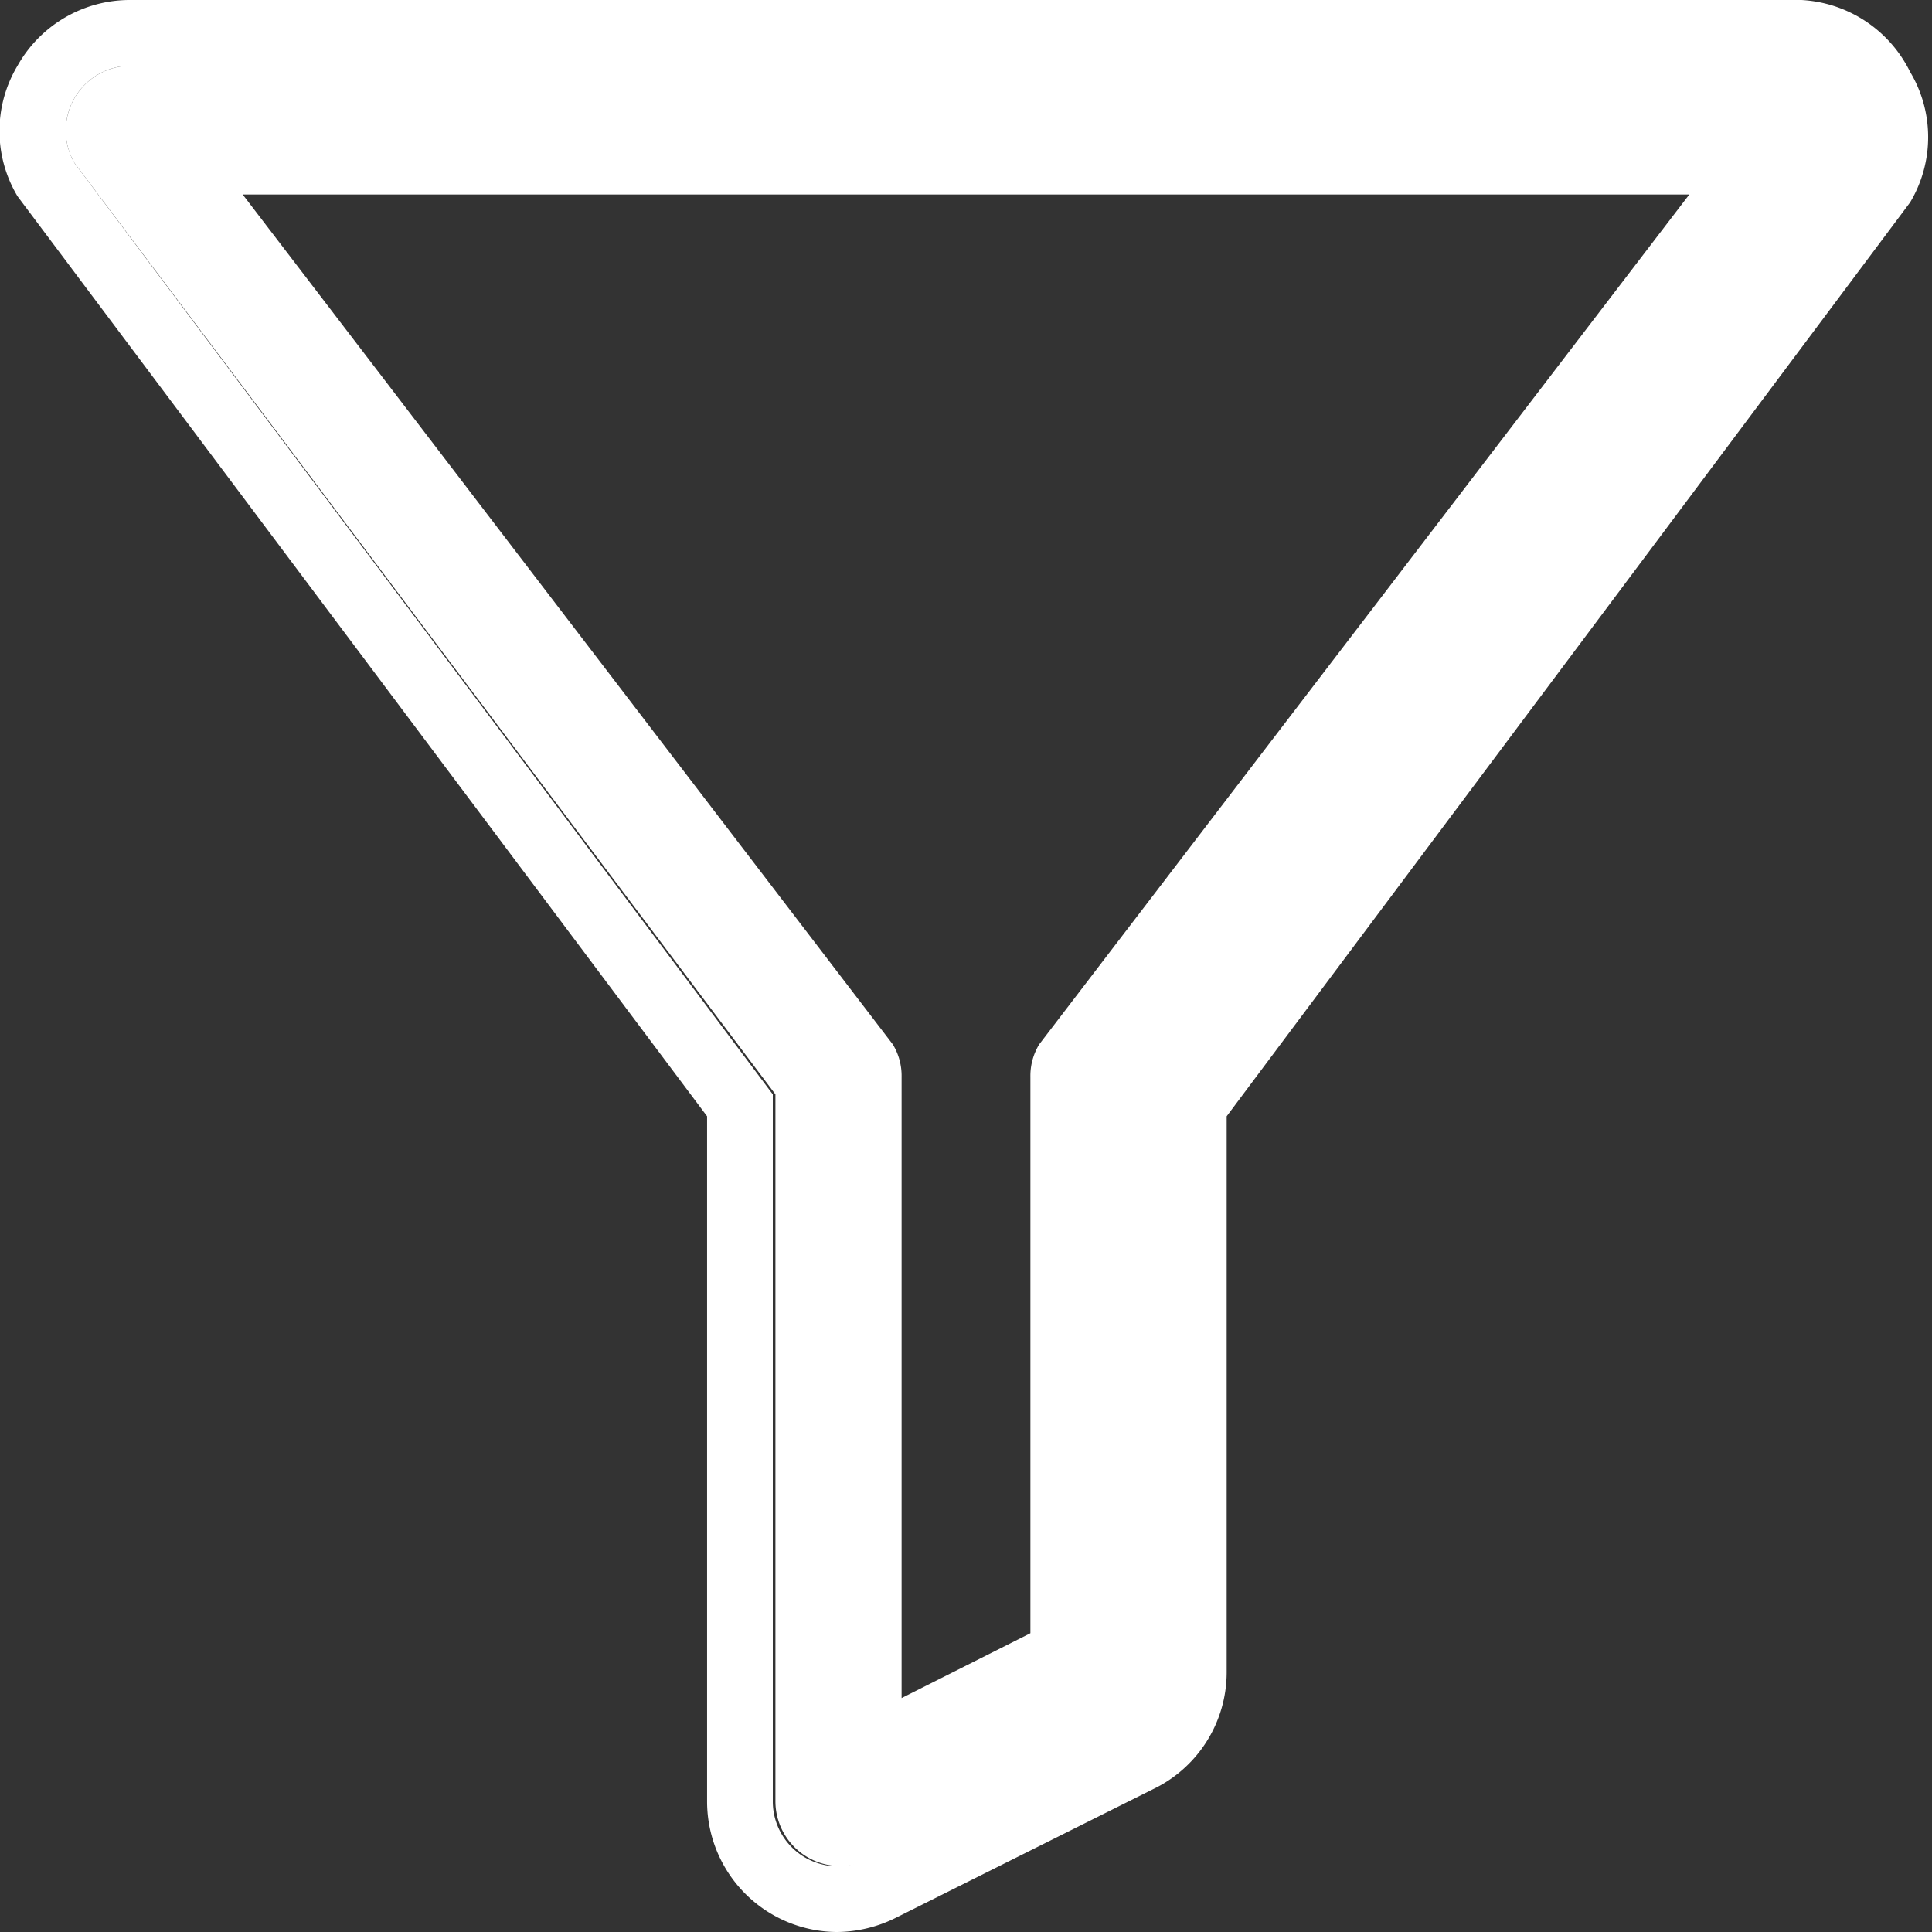
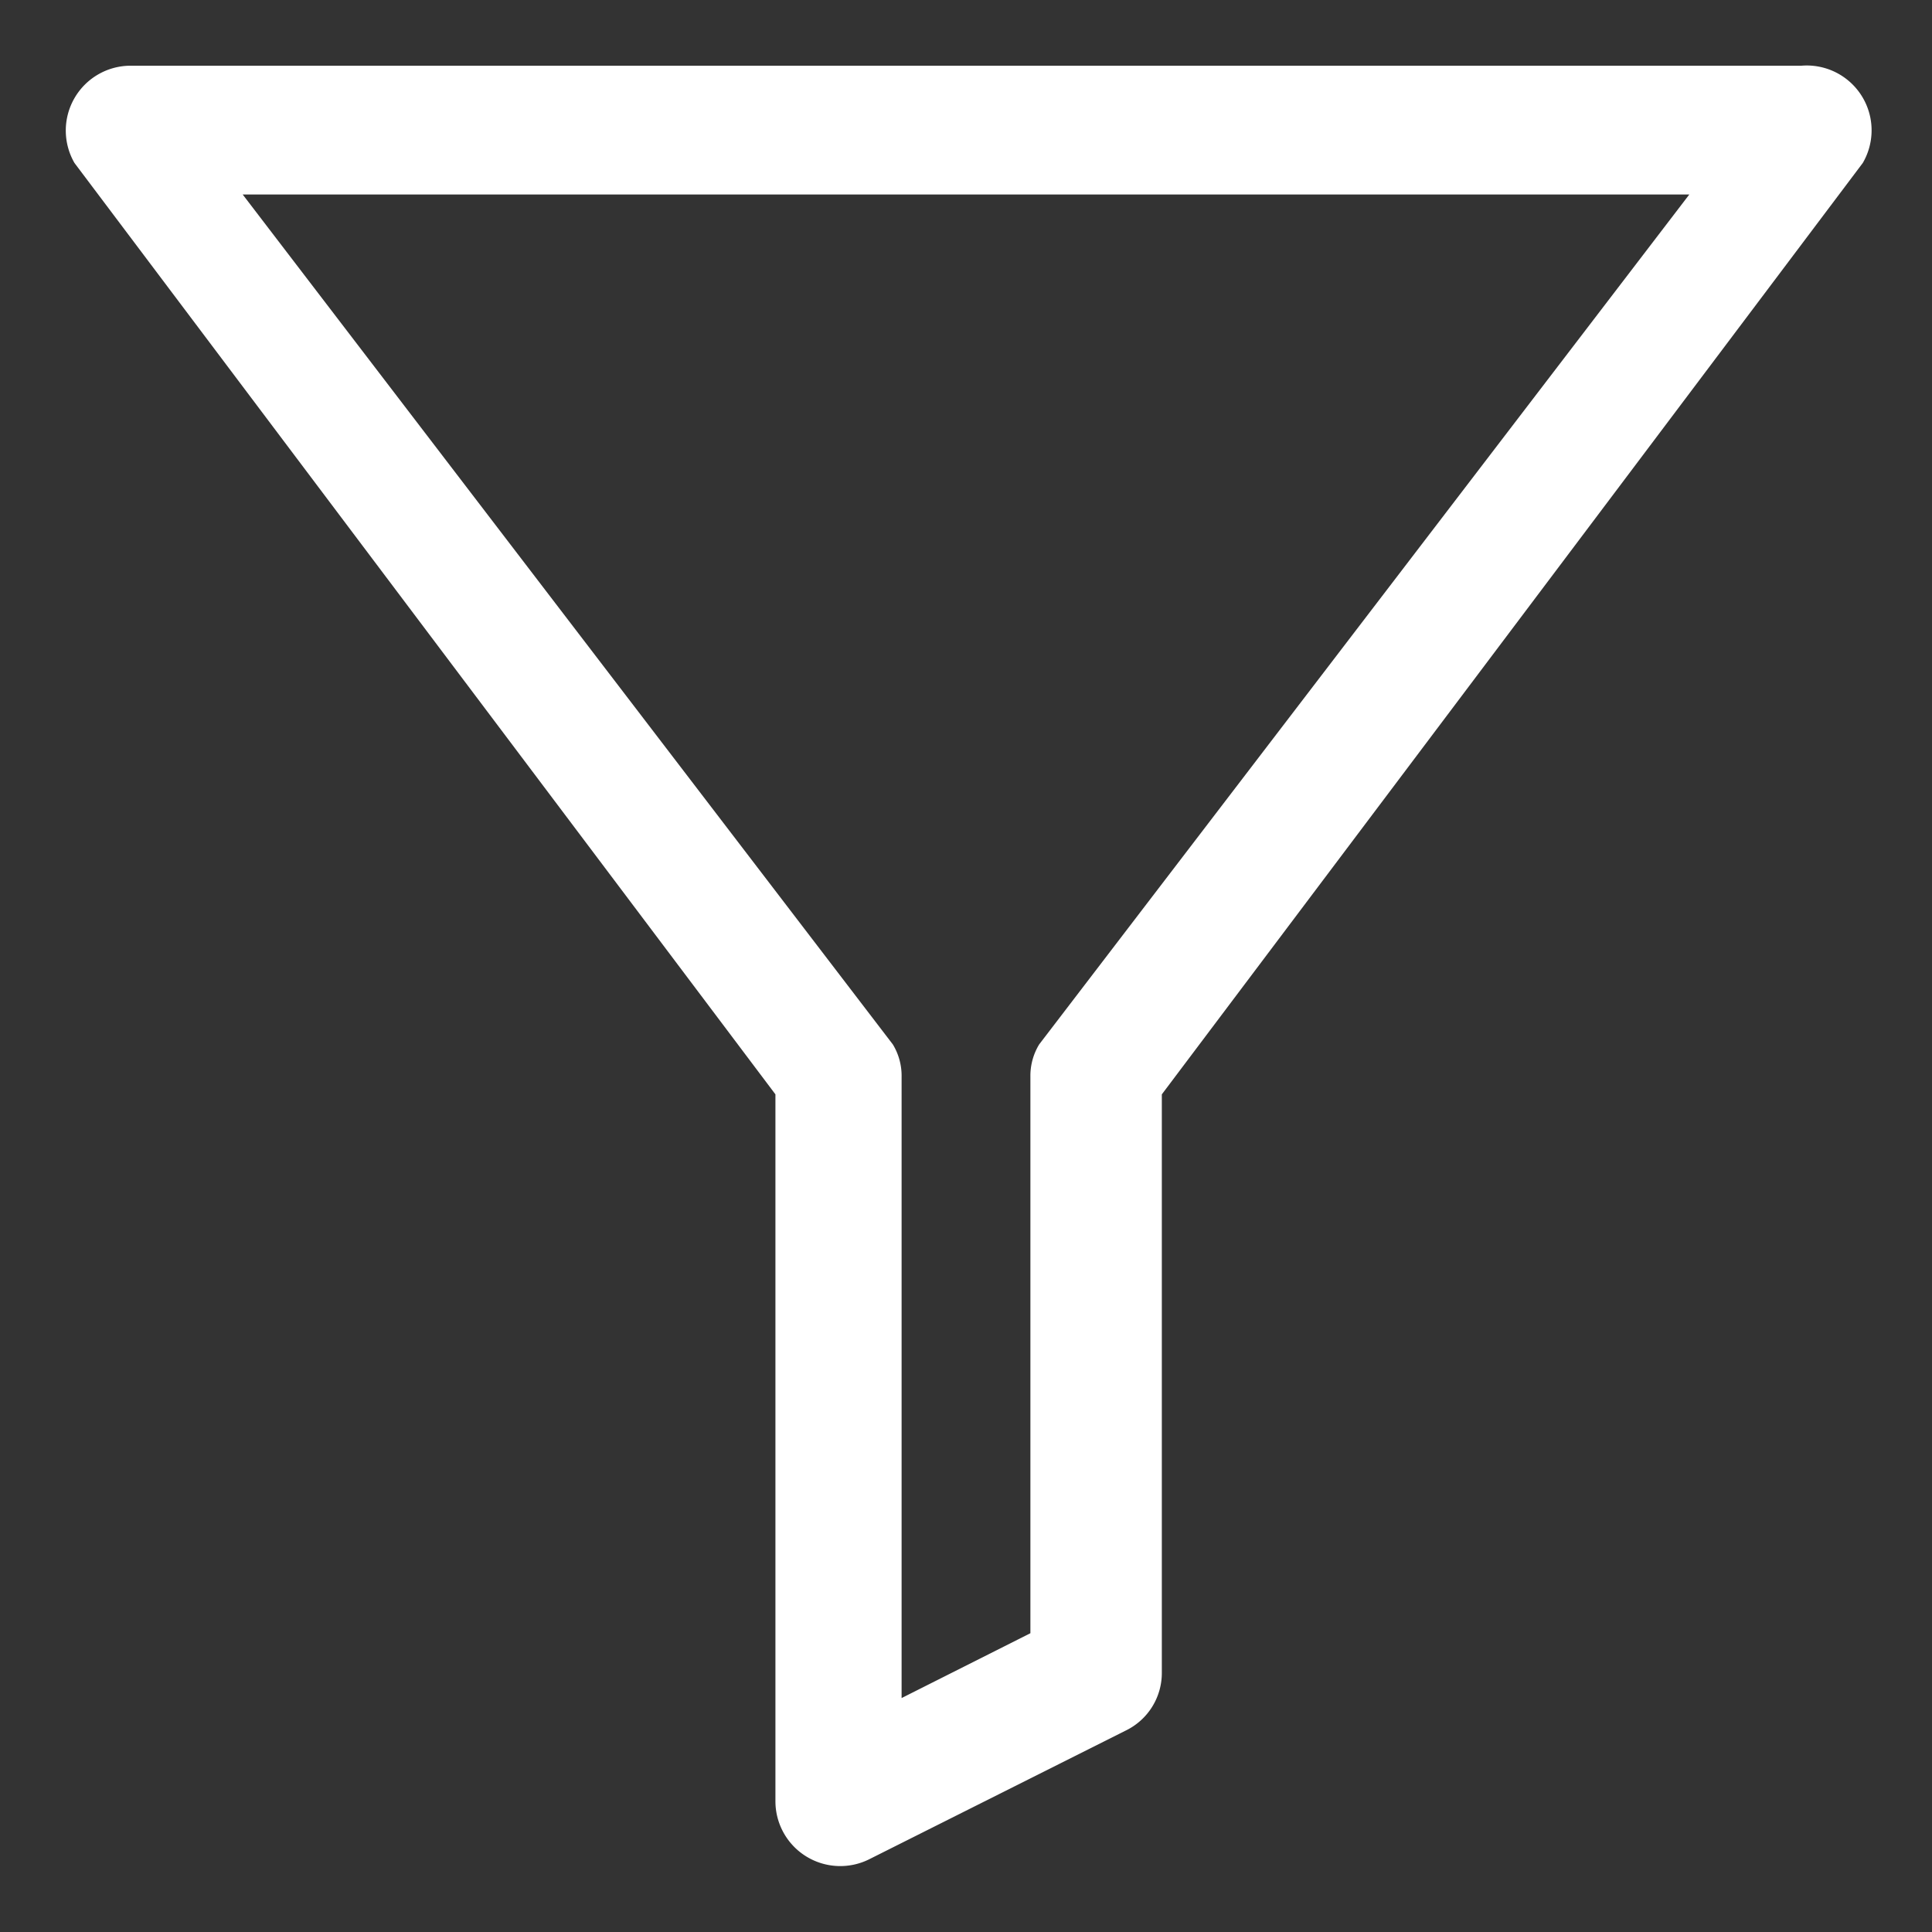
<svg xmlns="http://www.w3.org/2000/svg" viewBox="0 0 22.05 22.05">
  <rect x="0" y="0" width="22.05" height="22.05" fill="#333333" stroke="none" />
  <defs>
    <style>.cls-1{fill:#fff;}</style>
  </defs>
  <title>icon-filter</title>
  <g id="Layer_2" data-name="Layer 2">
    <g id="Mob_Main" data-name="Mob Main">
      <path class="cls-1" d="M1.49.75A.74.74,0,0,0,.85,1.86l8,10.63v8.07a.74.74,0,0,0,1.07.66l2.93-1.47a.73.73,0,0,0,.41-.66v-6.6l8-10.63A.74.74,0,0,0,20.56.75ZM2.77,2.22H19.28l-7.42,9.7a.69.69,0,0,0-.1.37v6.35l-1.47.74V12.29a.69.69,0,0,0-.1-.37Z" />
-       <path class="cls-1" d="M20.56.75a.74.74,0,0,1,.64,1.11l-8,10.63v6.6a.73.73,0,0,1-.41.66L9.89,21.22a.8.8,0,0,1-.33.08.74.74,0,0,1-.74-.74V12.49L.85,1.86A.74.74,0,0,1,1.49.75H20.56m0-.75H1.49A1.47,1.47,0,0,0,.2.75a1.45,1.45,0,0,0,0,1.49l0,0,0,0L8.07,12.74v7.82a1.49,1.49,0,0,0,1.49,1.49,1.53,1.53,0,0,0,.66-.16l2.94-1.47A1.48,1.48,0,0,0,14,19.09V12.74L21.8,2.31l0,0,0,0a1.45,1.45,0,0,0,0-1.49A1.47,1.47,0,0,0,20.56,0Z" />
    </g>
  </g>
</svg>